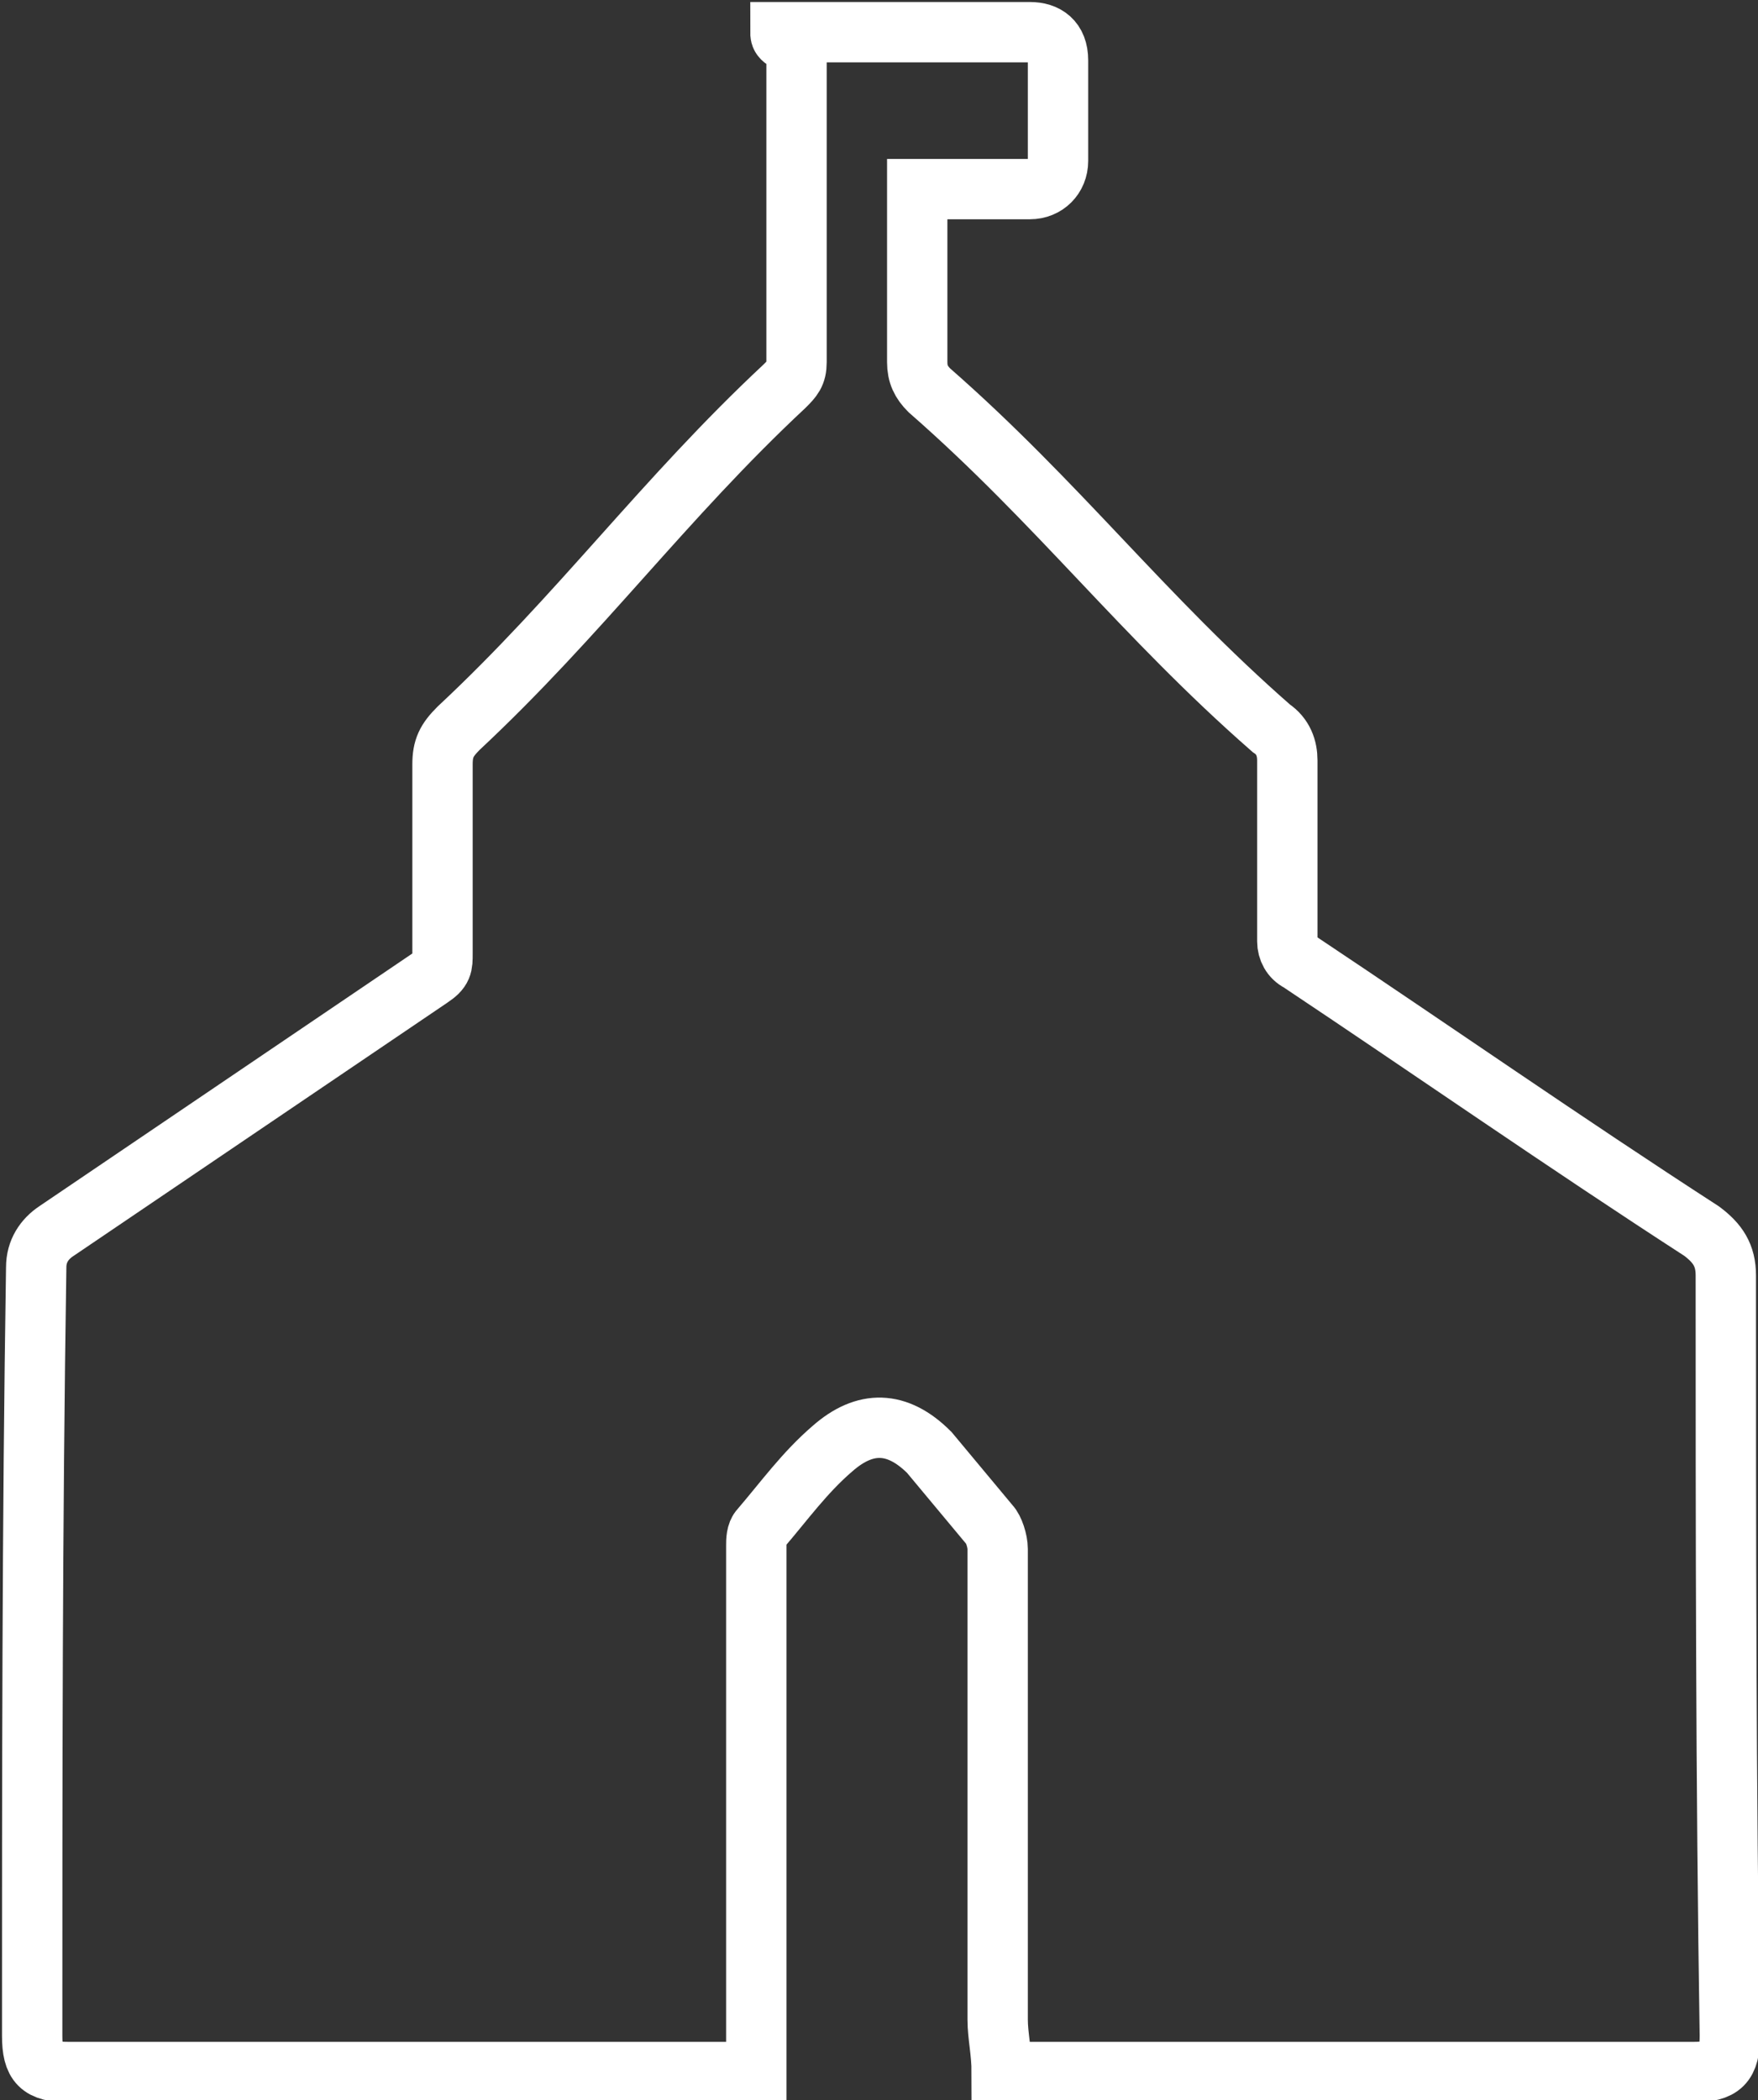
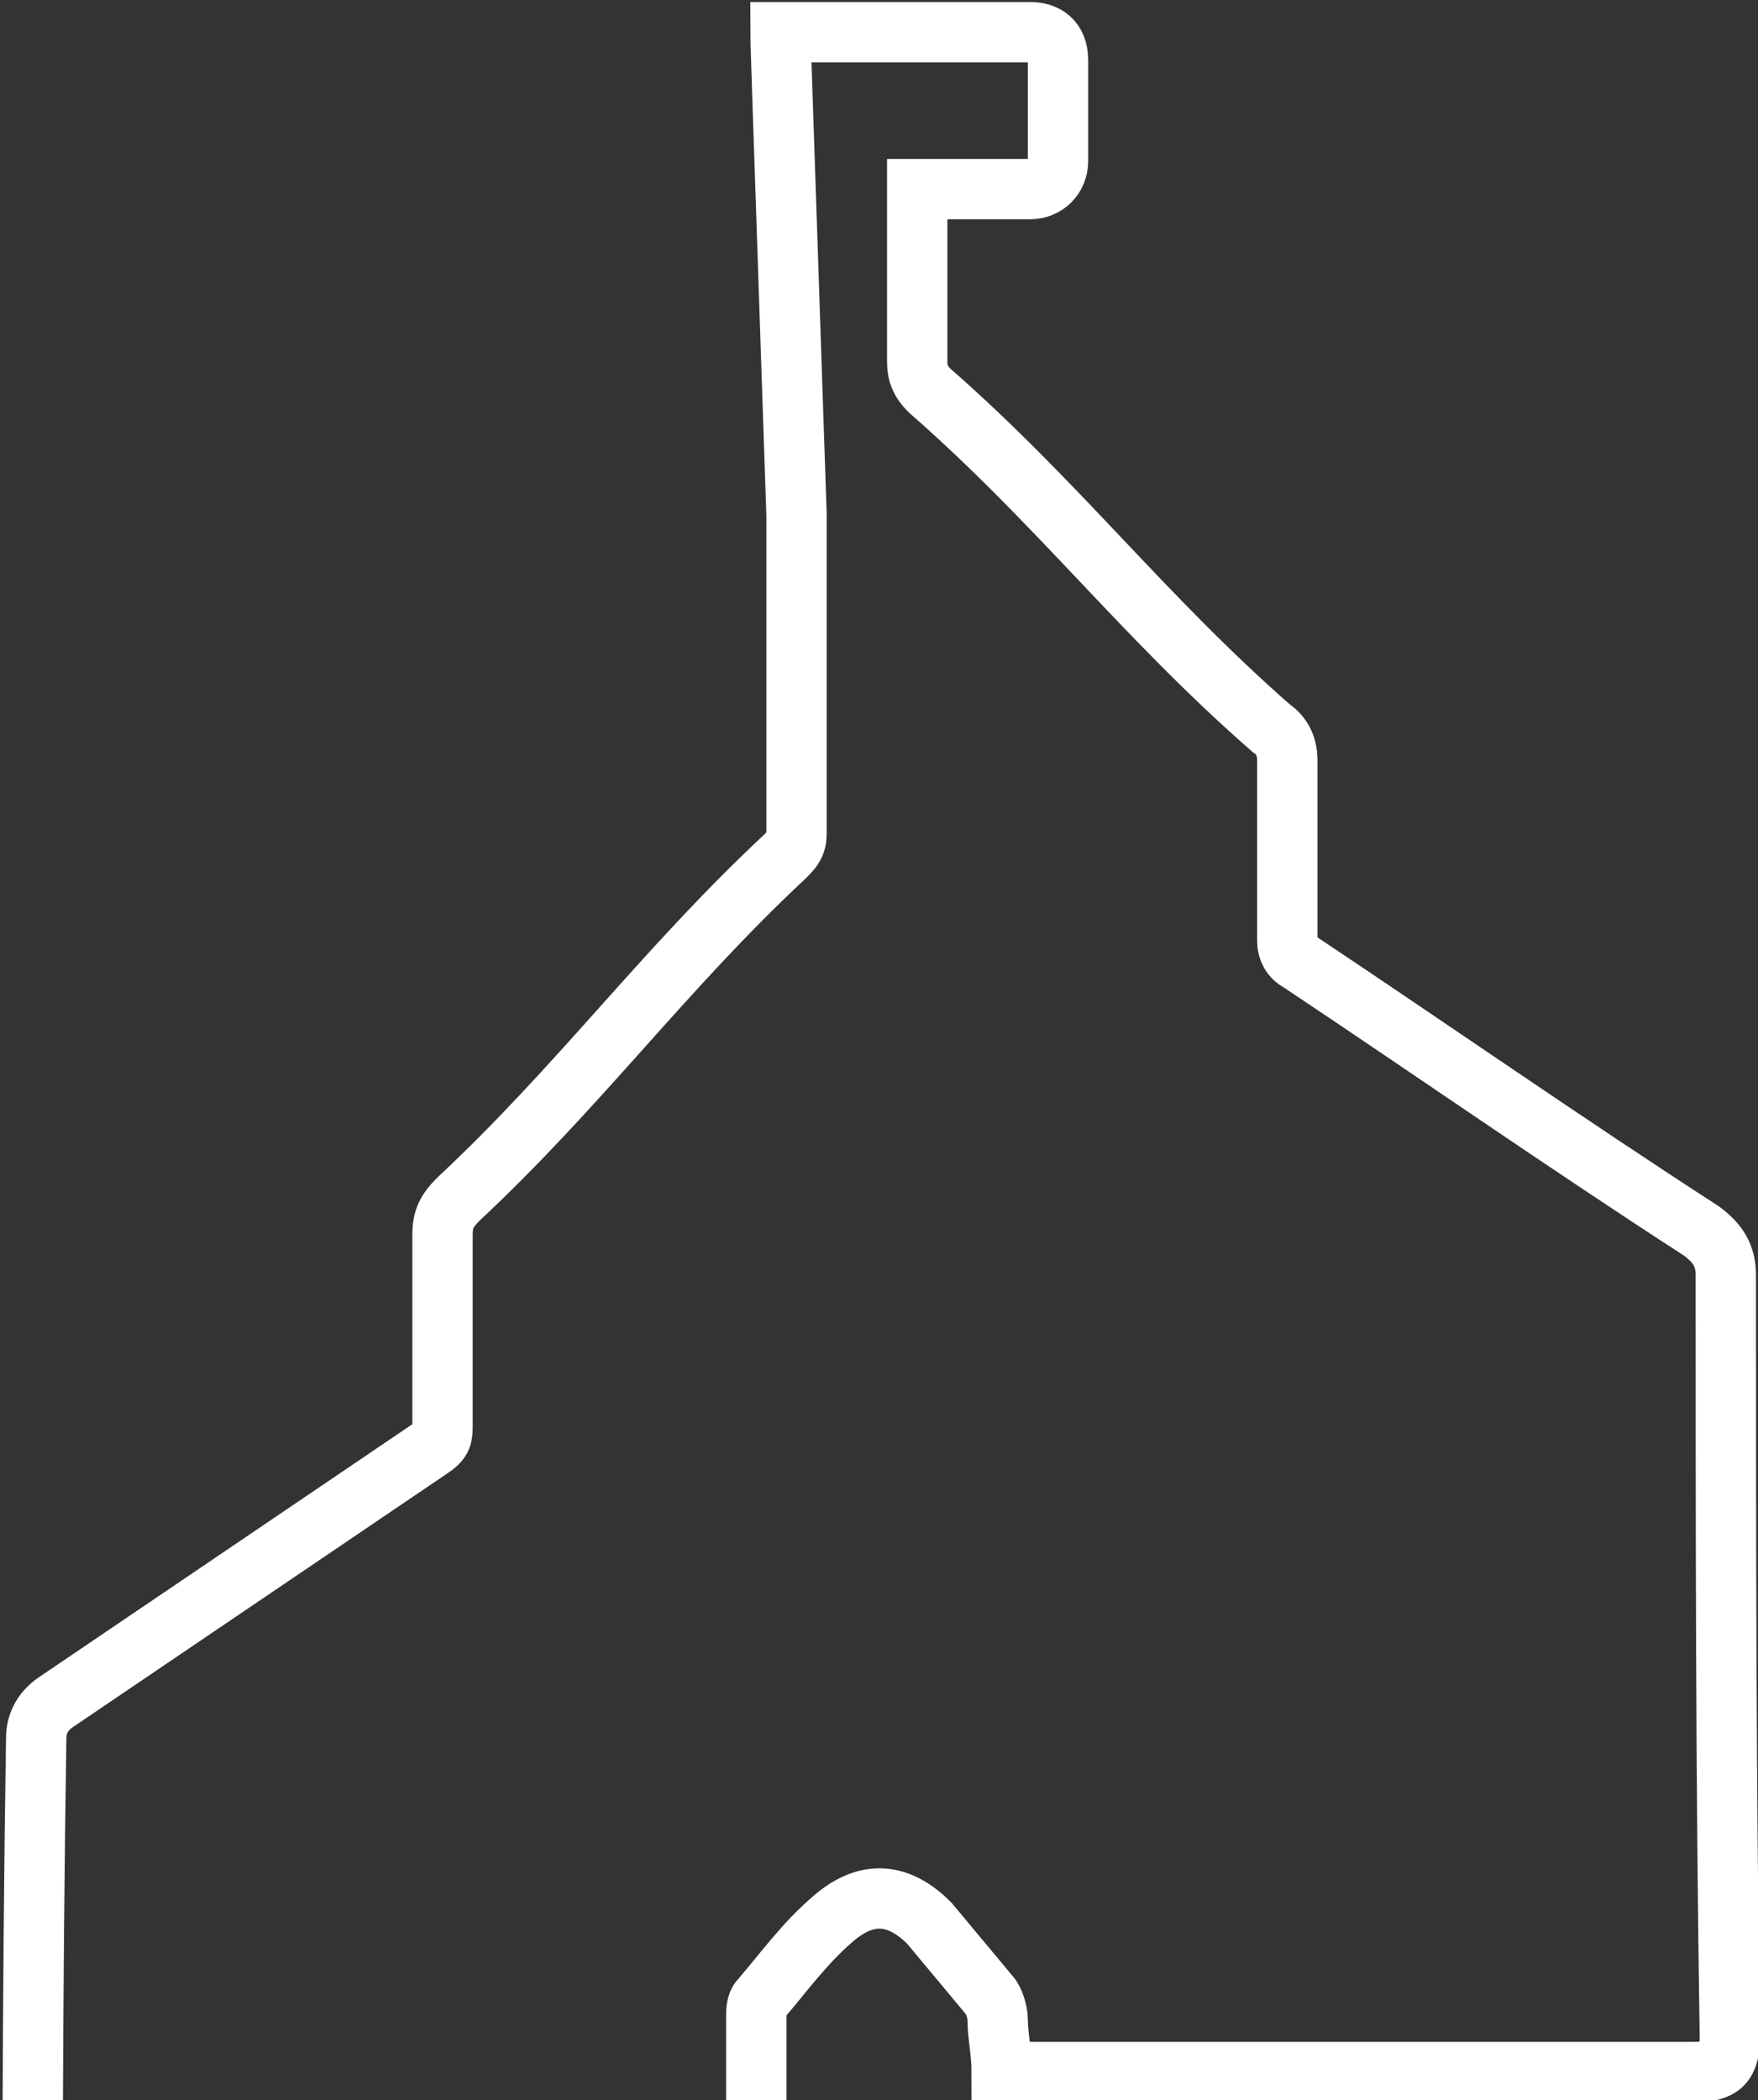
<svg xmlns="http://www.w3.org/2000/svg" version="1.1" id="Layer_1" x="0px" y="0px" viewBox="0 0 43.7 52.2" style="enable-background:new 0 0 43.7 52.2;" xml:space="preserve">
  <rect x="0" y="0" width="43.7" height="52.2" fill="#333333" stroke="none" />
  <style type="text/css">
	.st0{fill:none;stroke:#FFFFFF;stroke-width:1.5;stroke-linecap:round;stroke-miterlimit:10;}
</style>
-   <path class="st0" d="M19.4,0.8c1,0,3,0,4,0c0.7,0,1.4,0,2.2,0c0.4,0,0.7,0.2,0.7,0.7c0,0.8,0,1.7,0,2.5c0,0.4-0.3,0.7-0.7,0.7  c-1.1,0-1.3,0-2.4,0c-0.1,0-0.2,0-0.4,0c0,0.2,0,0.3,0,0.4c0,1.3,0,2.6,0,3.9c0,0.3,0.1,0.5,0.3,0.7c3.2,2.8,5.3,5.6,8.5,8.4  c0.3,0.2,0.4,0.5,0.4,0.8c0,1.5,0,3,0,4.5c0,0.2,0.1,0.4,0.3,0.5c3.3,2.2,6.6,4.5,10,6.7c0.4,0.3,0.6,0.6,0.6,1.1  c0,6.3,0,12.6,0.1,18.9c0,0.7-0.2,0.9-0.9,0.9c-5.6,0-11.2,0-16.7,0c-0.1,0-0.3,0-0.5,0c0-0.5-0.1-0.9-0.1-1.3c0-3.9,0-7.8,0-11.7  c0-0.2-0.1-0.5-0.2-0.6c-0.5-0.6-1-1.2-1.5-1.8c-0.8-0.8-1.6-0.8-2.4-0.1c-0.7,0.6-1.2,1.3-1.8,2c-0.1,0.1-0.1,0.3-0.1,0.4  c0,4.2,0,8.4,0,12.6c0,0.1,0,0.3,0,0.5c-0.2,0-0.3,0-0.4,0c-5.6,0-11.1,0-16.7,0c-0.7,0-0.9-0.2-0.9-0.9c0-6.4,0-12.7,0.1-19.1  c0-0.4,0.2-0.7,0.5-0.9c3.1-2.1,6.2-4.2,9.3-6.3c0.3-0.2,0.3-0.3,0.3-0.6c0-1.6,0-3.1,0-4.7c0-0.4,0.1-0.6,0.4-0.9  c3-2.8,5.1-5.7,8.1-8.5c0.2-0.2,0.3-0.3,0.3-0.6c0-2.6,0-5.2,0-7.9C19.4,1,19.4,0.9,19.4,0.8z" />
+   <path class="st0" d="M19.4,0.8c1,0,3,0,4,0c0.7,0,1.4,0,2.2,0c0.4,0,0.7,0.2,0.7,0.7c0,0.8,0,1.7,0,2.5c0,0.4-0.3,0.7-0.7,0.7  c-1.1,0-1.3,0-2.4,0c-0.1,0-0.2,0-0.4,0c0,0.2,0,0.3,0,0.4c0,1.3,0,2.6,0,3.9c0,0.3,0.1,0.5,0.3,0.7c3.2,2.8,5.3,5.6,8.5,8.4  c0.3,0.2,0.4,0.5,0.4,0.8c0,1.5,0,3,0,4.5c0,0.2,0.1,0.4,0.3,0.5c3.3,2.2,6.6,4.5,10,6.7c0.4,0.3,0.6,0.6,0.6,1.1  c0,6.3,0,12.6,0.1,18.9c0,0.7-0.2,0.9-0.9,0.9c-5.6,0-11.2,0-16.7,0c-0.1,0-0.3,0-0.5,0c0-0.5-0.1-0.9-0.1-1.3c0-0.2-0.1-0.5-0.2-0.6c-0.5-0.6-1-1.2-1.5-1.8c-0.8-0.8-1.6-0.8-2.4-0.1c-0.7,0.6-1.2,1.3-1.8,2c-0.1,0.1-0.1,0.3-0.1,0.4  c0,4.2,0,8.4,0,12.6c0,0.1,0,0.3,0,0.5c-0.2,0-0.3,0-0.4,0c-5.6,0-11.1,0-16.7,0c-0.7,0-0.9-0.2-0.9-0.9c0-6.4,0-12.7,0.1-19.1  c0-0.4,0.2-0.7,0.5-0.9c3.1-2.1,6.2-4.2,9.3-6.3c0.3-0.2,0.3-0.3,0.3-0.6c0-1.6,0-3.1,0-4.7c0-0.4,0.1-0.6,0.4-0.9  c3-2.8,5.1-5.7,8.1-8.5c0.2-0.2,0.3-0.3,0.3-0.6c0-2.6,0-5.2,0-7.9C19.4,1,19.4,0.9,19.4,0.8z" />
</svg>